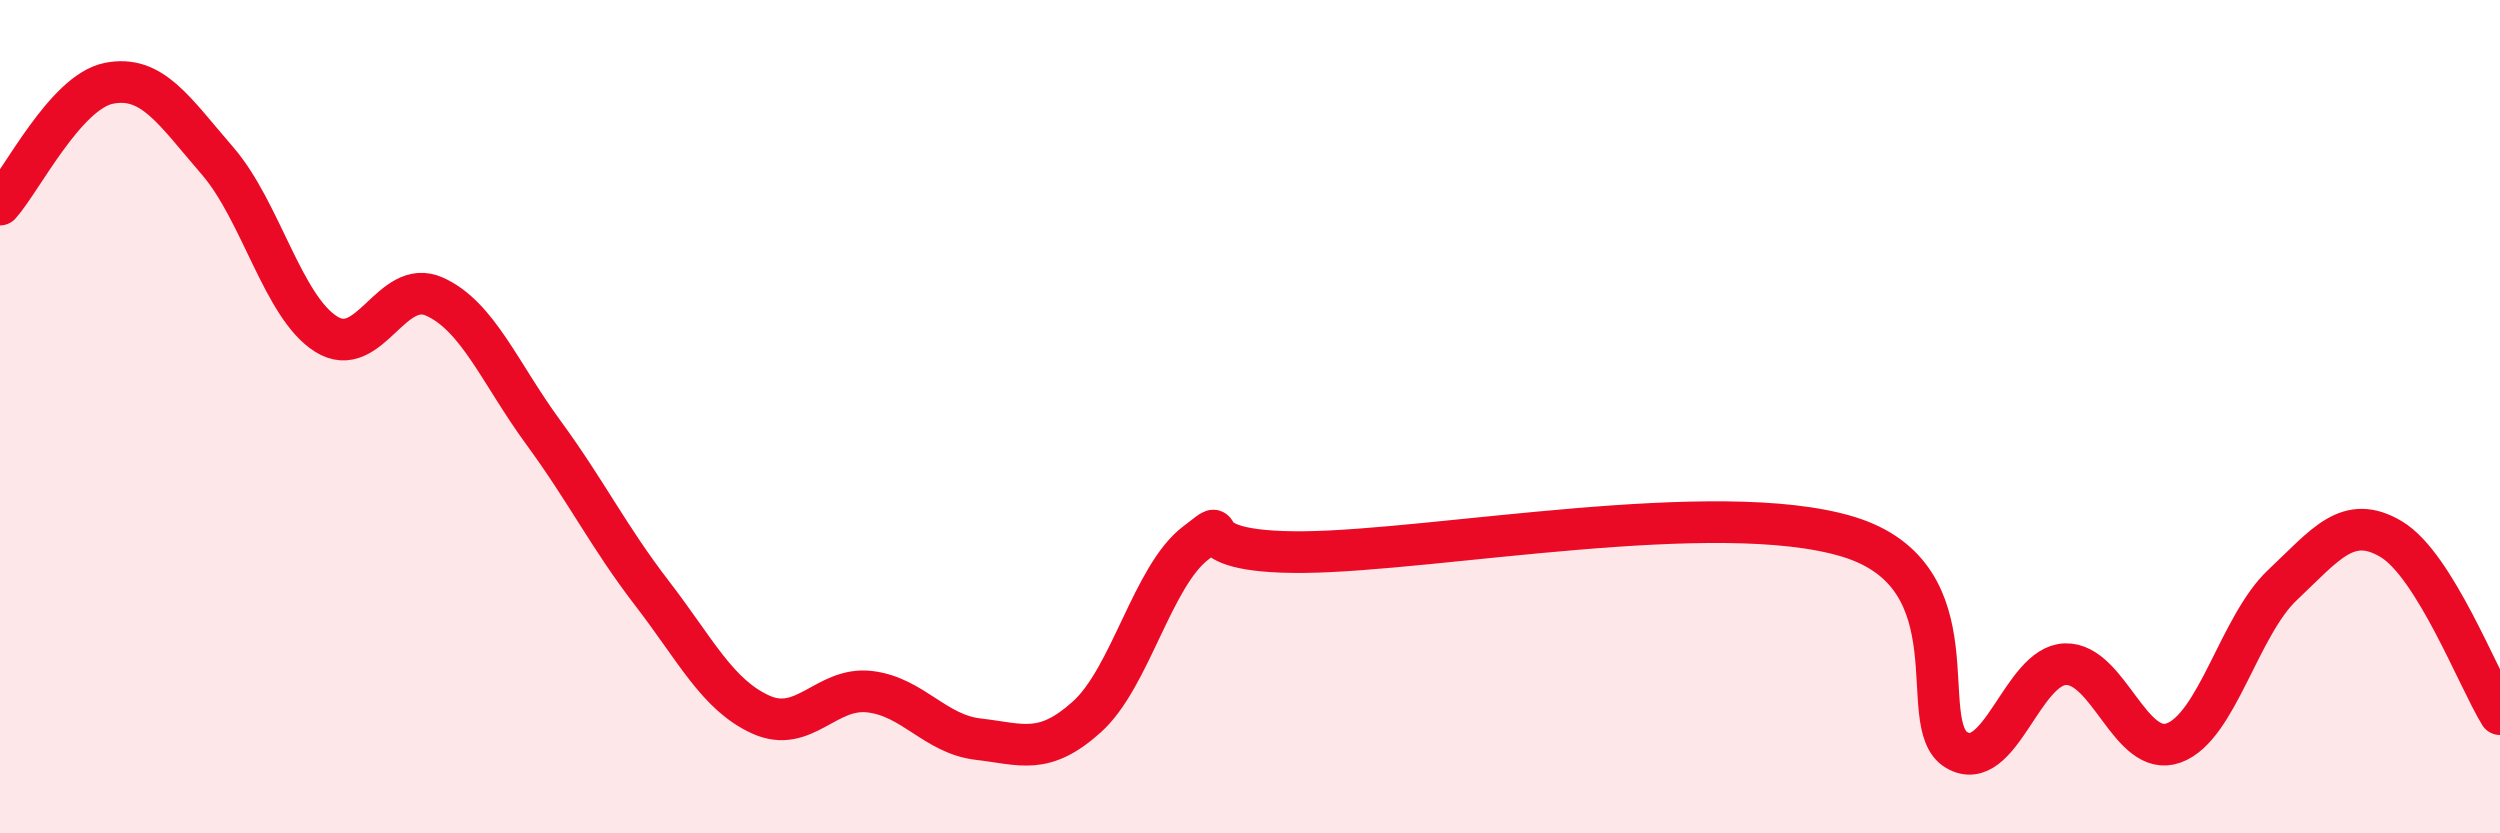
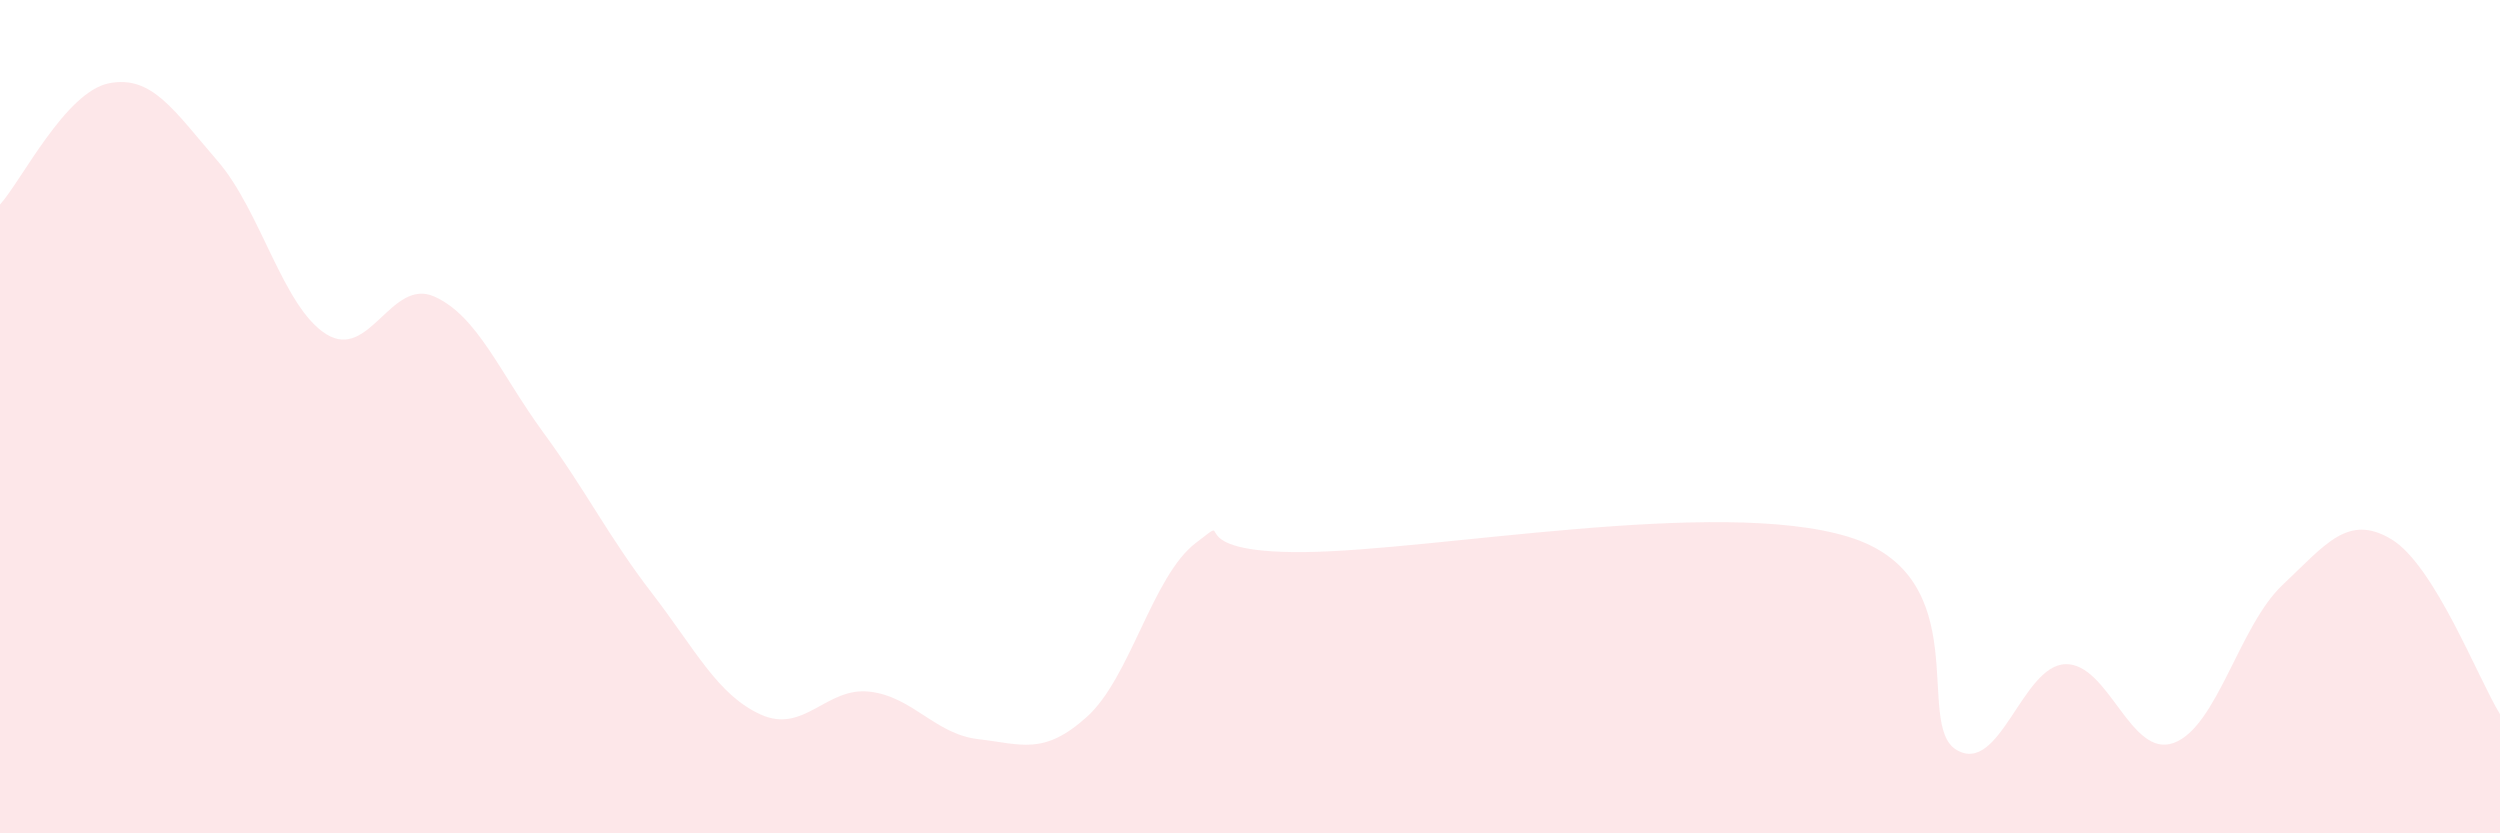
<svg xmlns="http://www.w3.org/2000/svg" width="60" height="20" viewBox="0 0 60 20">
  <path d="M 0,4.91 C 0.52,4.33 1.57,2.21 2.61,2 C 3.65,1.79 4.18,2.66 5.22,3.86 C 6.26,5.06 6.79,7.37 7.83,8.02 C 8.87,8.67 9.39,6.65 10.43,7.12 C 11.47,7.59 12,8.96 13.04,10.38 C 14.08,11.8 14.61,12.89 15.65,14.24 C 16.69,15.59 17.22,16.68 18.26,17.15 C 19.3,17.62 19.83,16.48 20.87,16.6 C 21.91,16.72 22.44,17.62 23.48,17.74 C 24.52,17.86 25.05,18.14 26.09,17.2 C 27.13,16.26 27.66,13.82 28.7,13.03 C 29.74,12.24 28.17,13.28 31.3,13.25 C 34.43,13.22 41.22,11.93 44.35,12.88 C 47.48,13.83 45.92,17.39 46.96,18 C 48,18.61 48.53,15.97 49.57,15.94 C 50.61,15.91 51.13,18.21 52.17,17.83 C 53.21,17.45 53.74,15.02 54.78,14.04 C 55.82,13.06 56.35,12.32 57.39,12.94 C 58.43,13.56 59.48,16.3 60,17.14L60 20L0 20Z" fill="#EB0A25" opacity="0.1" stroke-linecap="round" stroke-linejoin="round" />
-   <path d="M 0,4.91 C 0.52,4.33 1.57,2.21 2.61,2 C 3.65,1.79 4.18,2.66 5.22,3.86 C 6.26,5.06 6.79,7.37 7.83,8.02 C 8.87,8.67 9.39,6.65 10.43,7.12 C 11.47,7.59 12,8.96 13.04,10.38 C 14.08,11.8 14.61,12.89 15.65,14.24 C 16.69,15.59 17.22,16.68 18.26,17.15 C 19.3,17.62 19.83,16.48 20.87,16.6 C 21.91,16.72 22.44,17.62 23.48,17.74 C 24.52,17.86 25.05,18.14 26.09,17.2 C 27.13,16.26 27.66,13.82 28.7,13.03 C 29.74,12.24 28.17,13.28 31.3,13.25 C 34.43,13.22 41.22,11.93 44.35,12.88 C 47.48,13.83 45.92,17.39 46.96,18 C 48,18.61 48.53,15.97 49.57,15.94 C 50.61,15.91 51.13,18.21 52.17,17.83 C 53.21,17.45 53.74,15.02 54.78,14.04 C 55.82,13.06 56.35,12.32 57.39,12.94 C 58.43,13.56 59.48,16.3 60,17.14" stroke="#EB0A25" stroke-width="1" fill="none" stroke-linecap="round" stroke-linejoin="round" />
</svg>